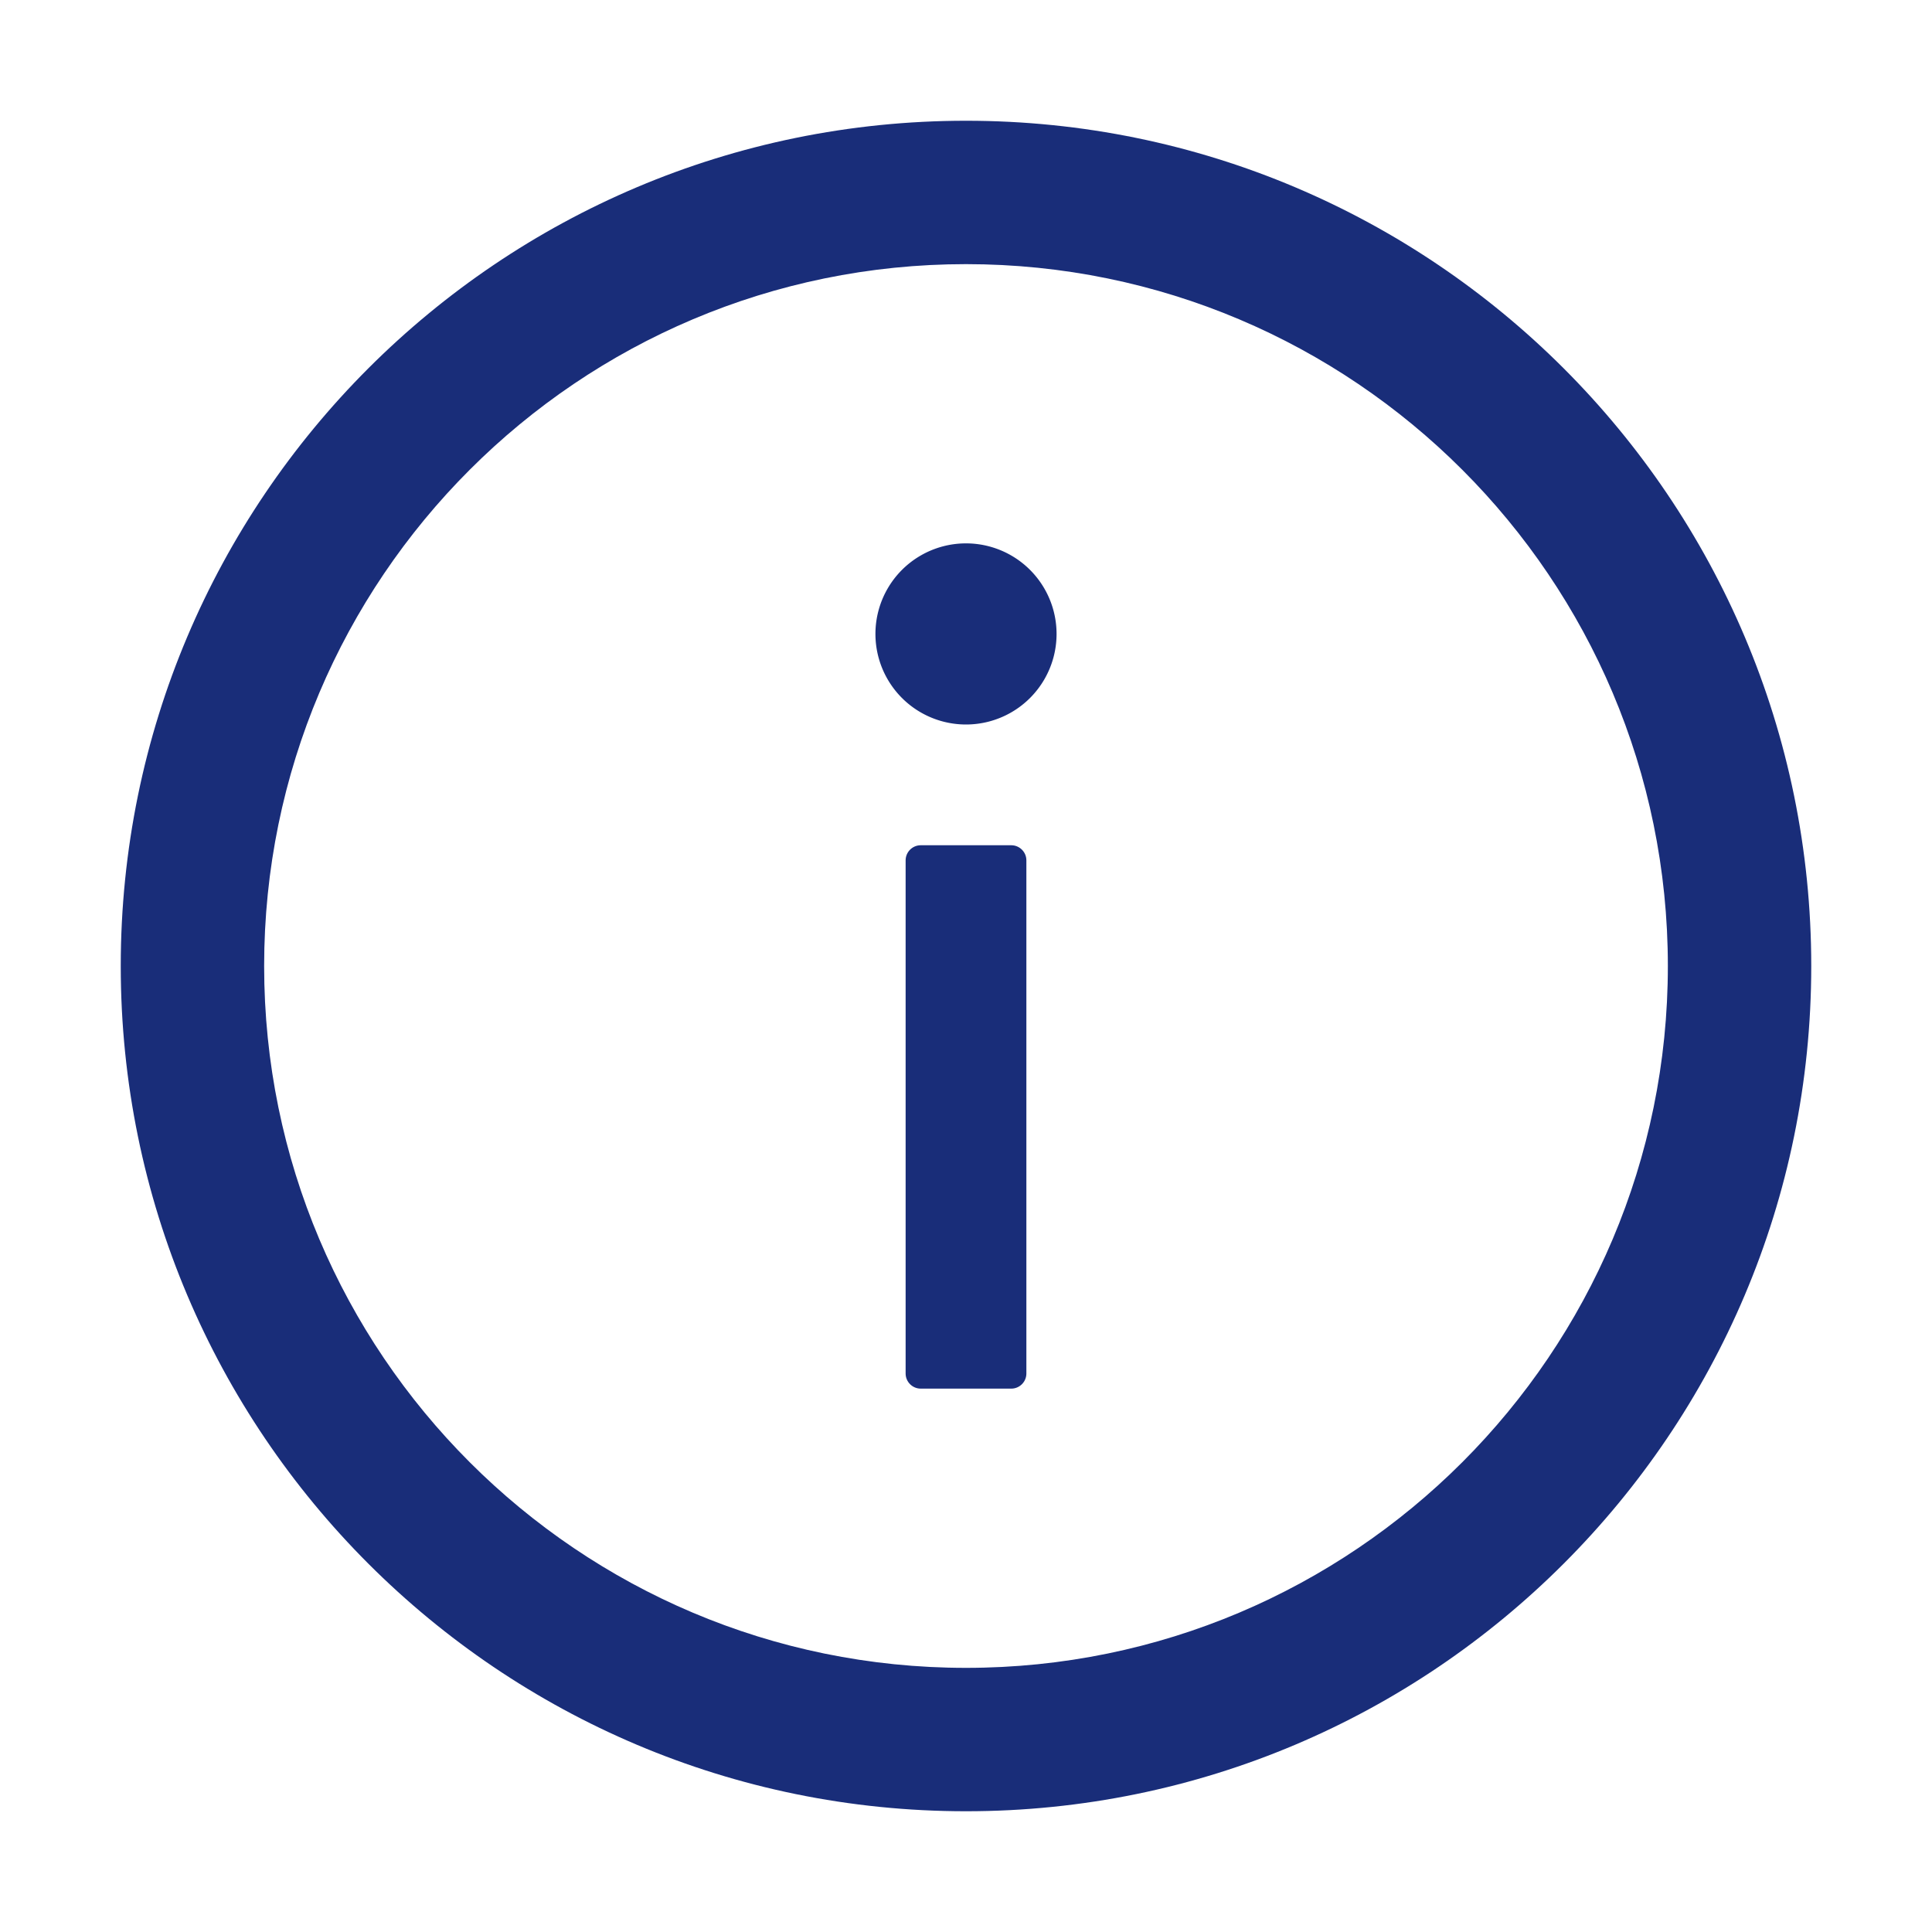
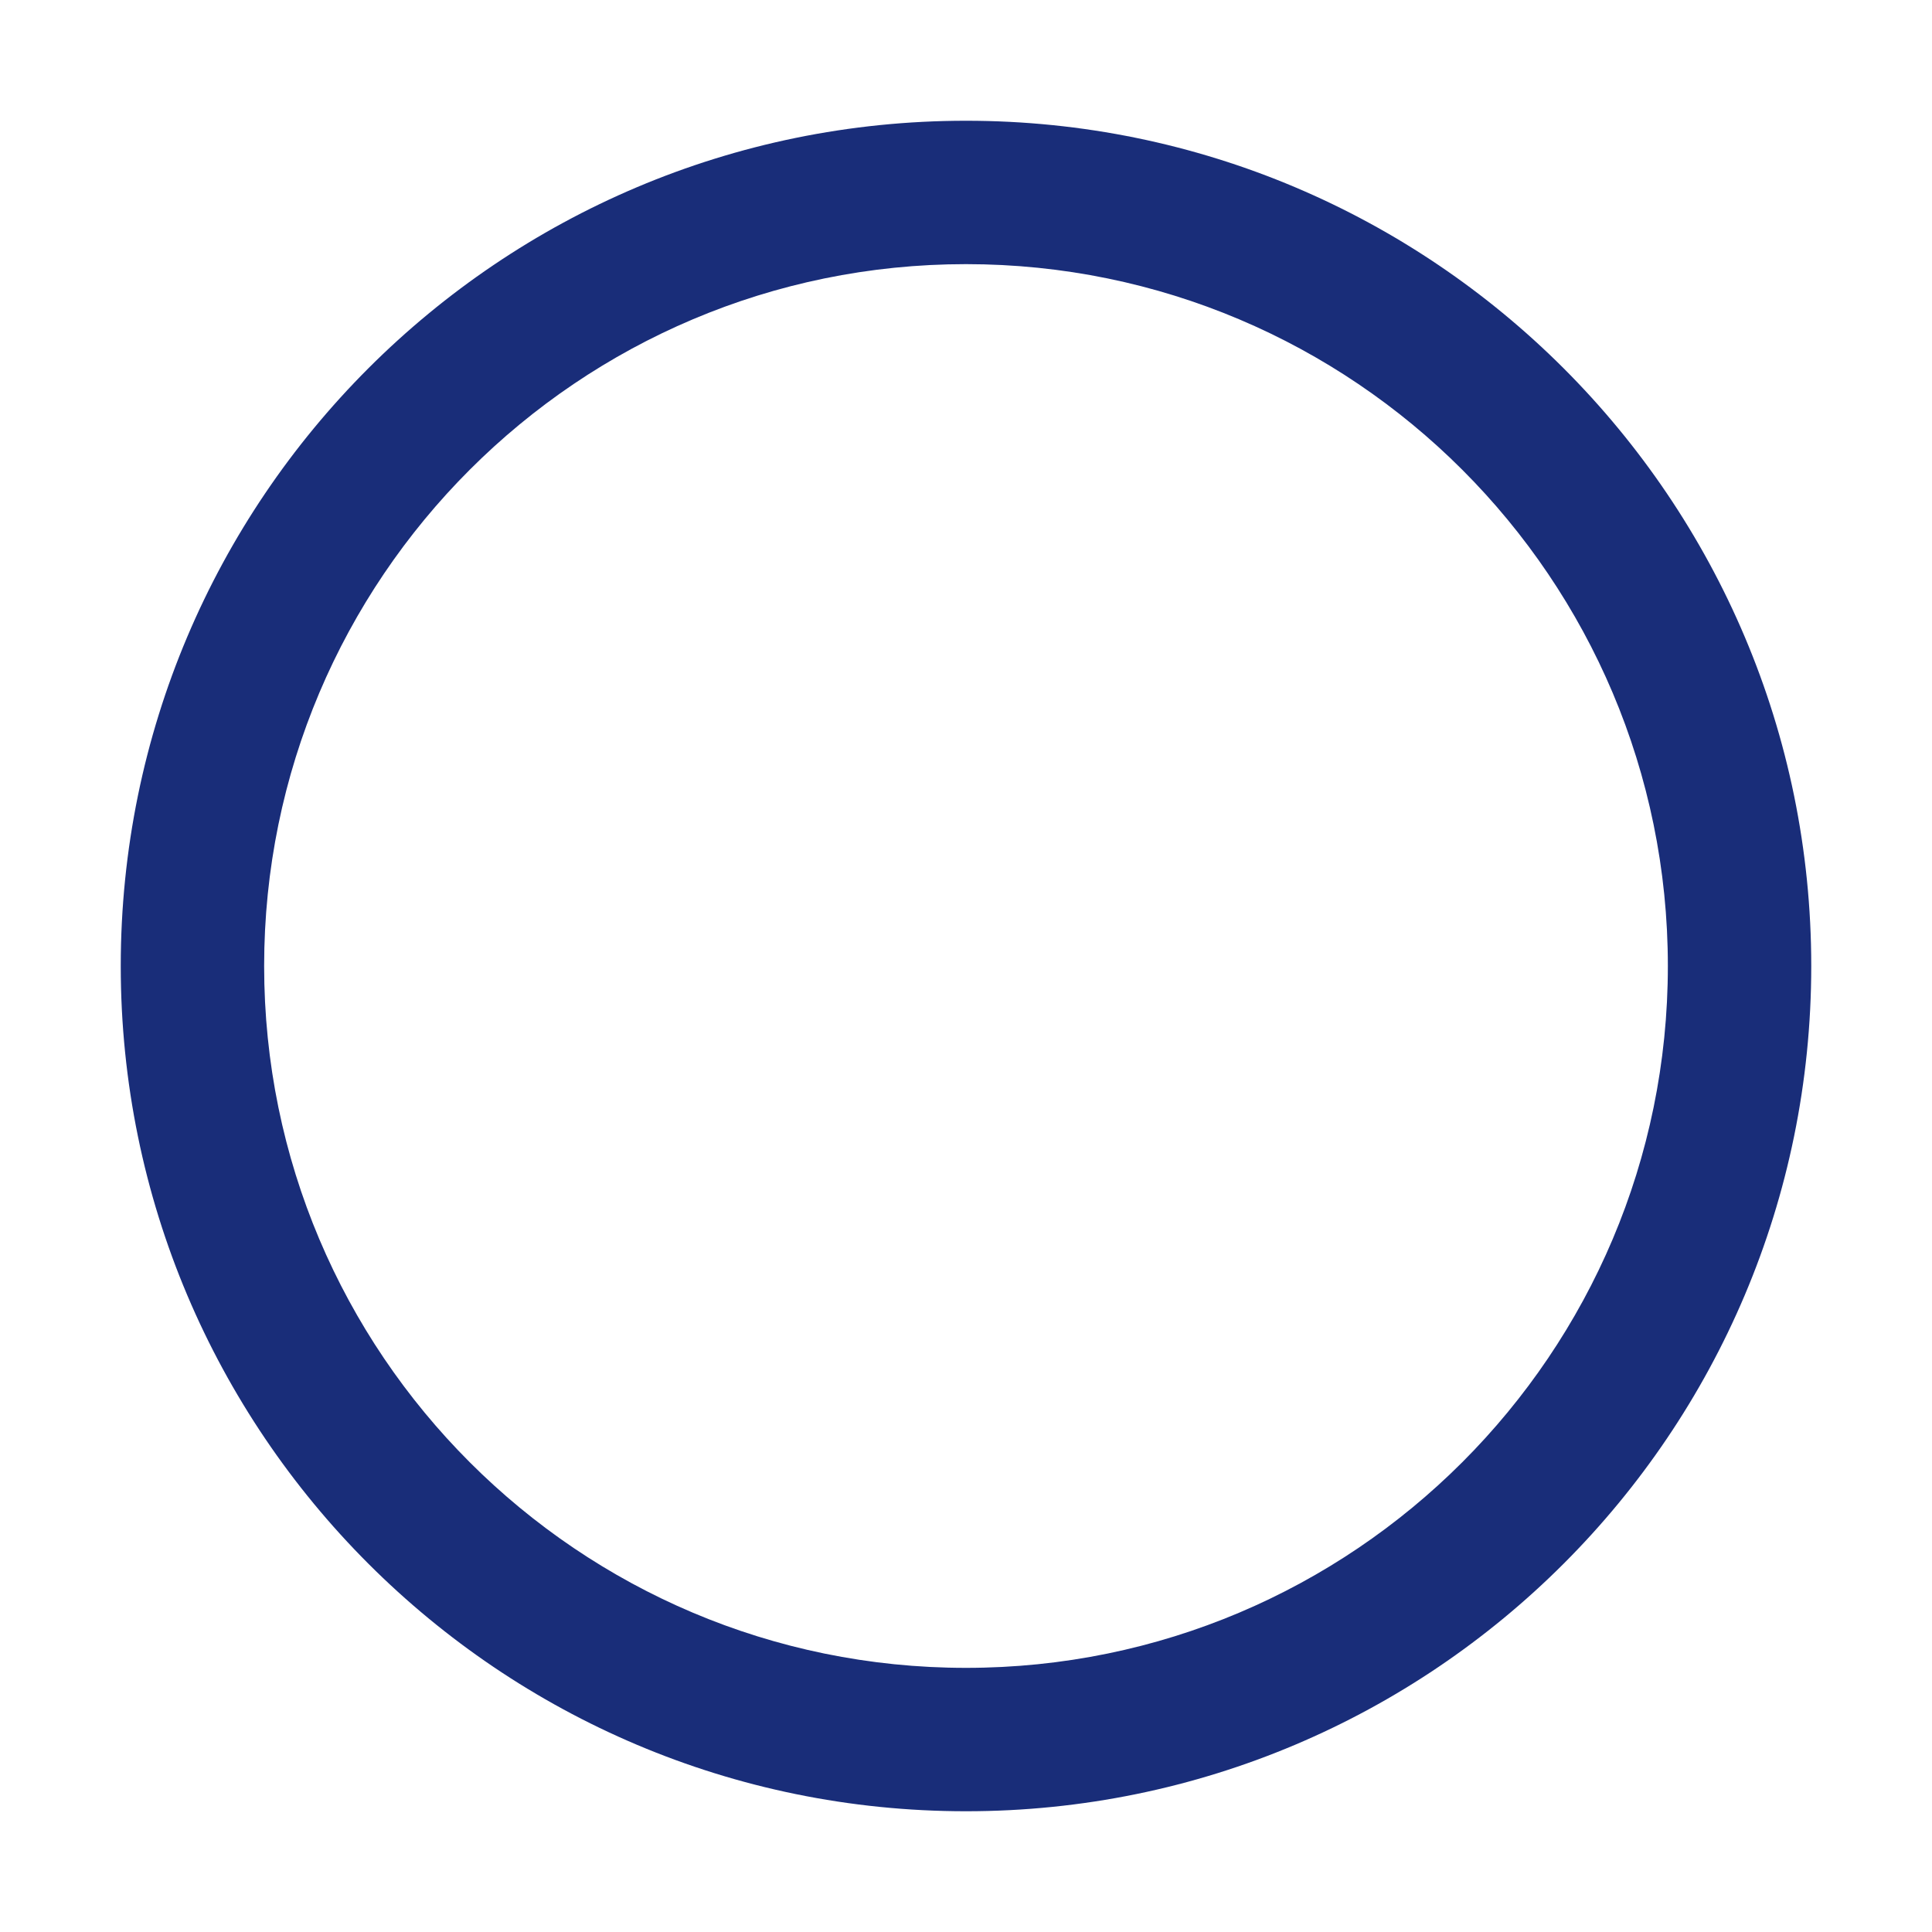
<svg xmlns="http://www.w3.org/2000/svg" t="1686018458639" class="icon" style="fill:#192D79" viewBox="0 0 1024 1024" version="1.1" p-id="11464" width="48" height="48">
  <path d="M512 64C264.6 64 64 264.6 64 512s200.6 448 448 448 448-200.6 448-448S759.4 64 512 64z m0 820c-205.4 0-372-166.6-372-372s166.6-372 372-372 372 166.6 372 372-166.6 372-372 372z" p-id="11465" />
-   <path d="M512 336m-48 0a48 48 0 1 0 96 0 48 48 0 1 0-96 0Z" p-id="11466" />
-   <path d="M536 448h-48c-4.4 0-8 3.6-8 8v272c0 4.4 3.6 8 8 8h48c4.4 0 8-3.6 8-8V456c0-4.4-3.6-8-8-8z" p-id="11467" />
</svg>